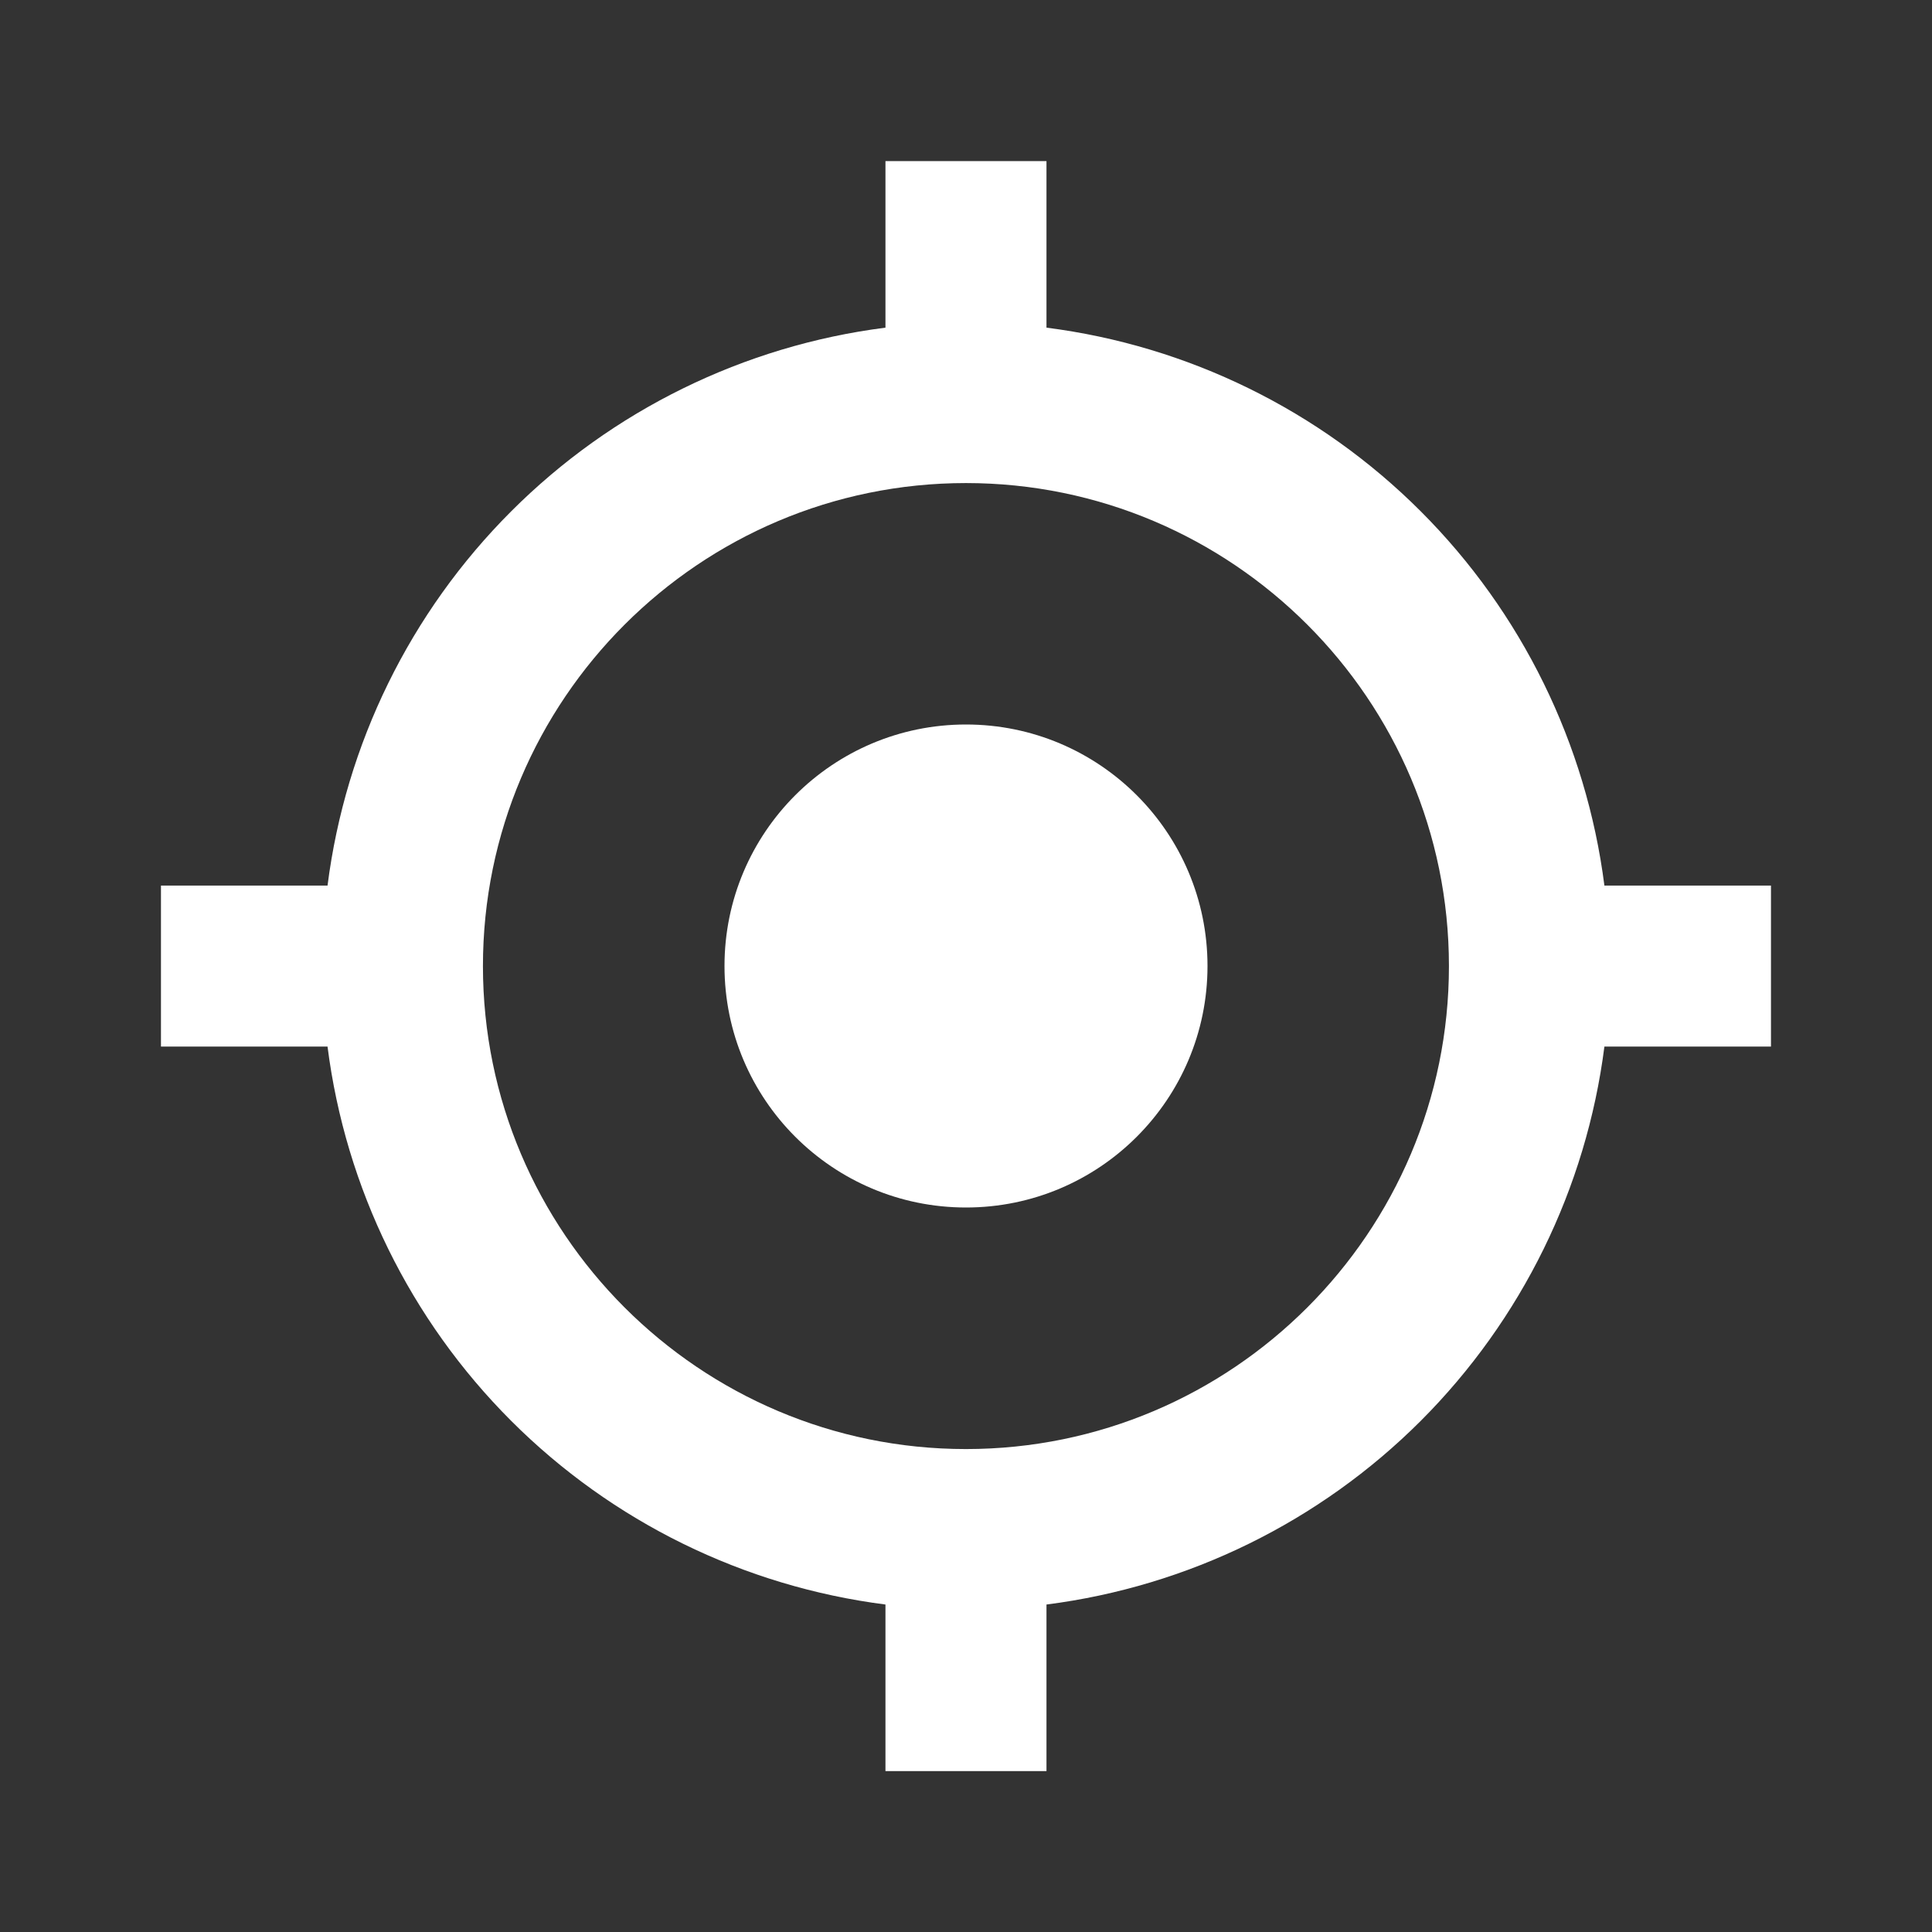
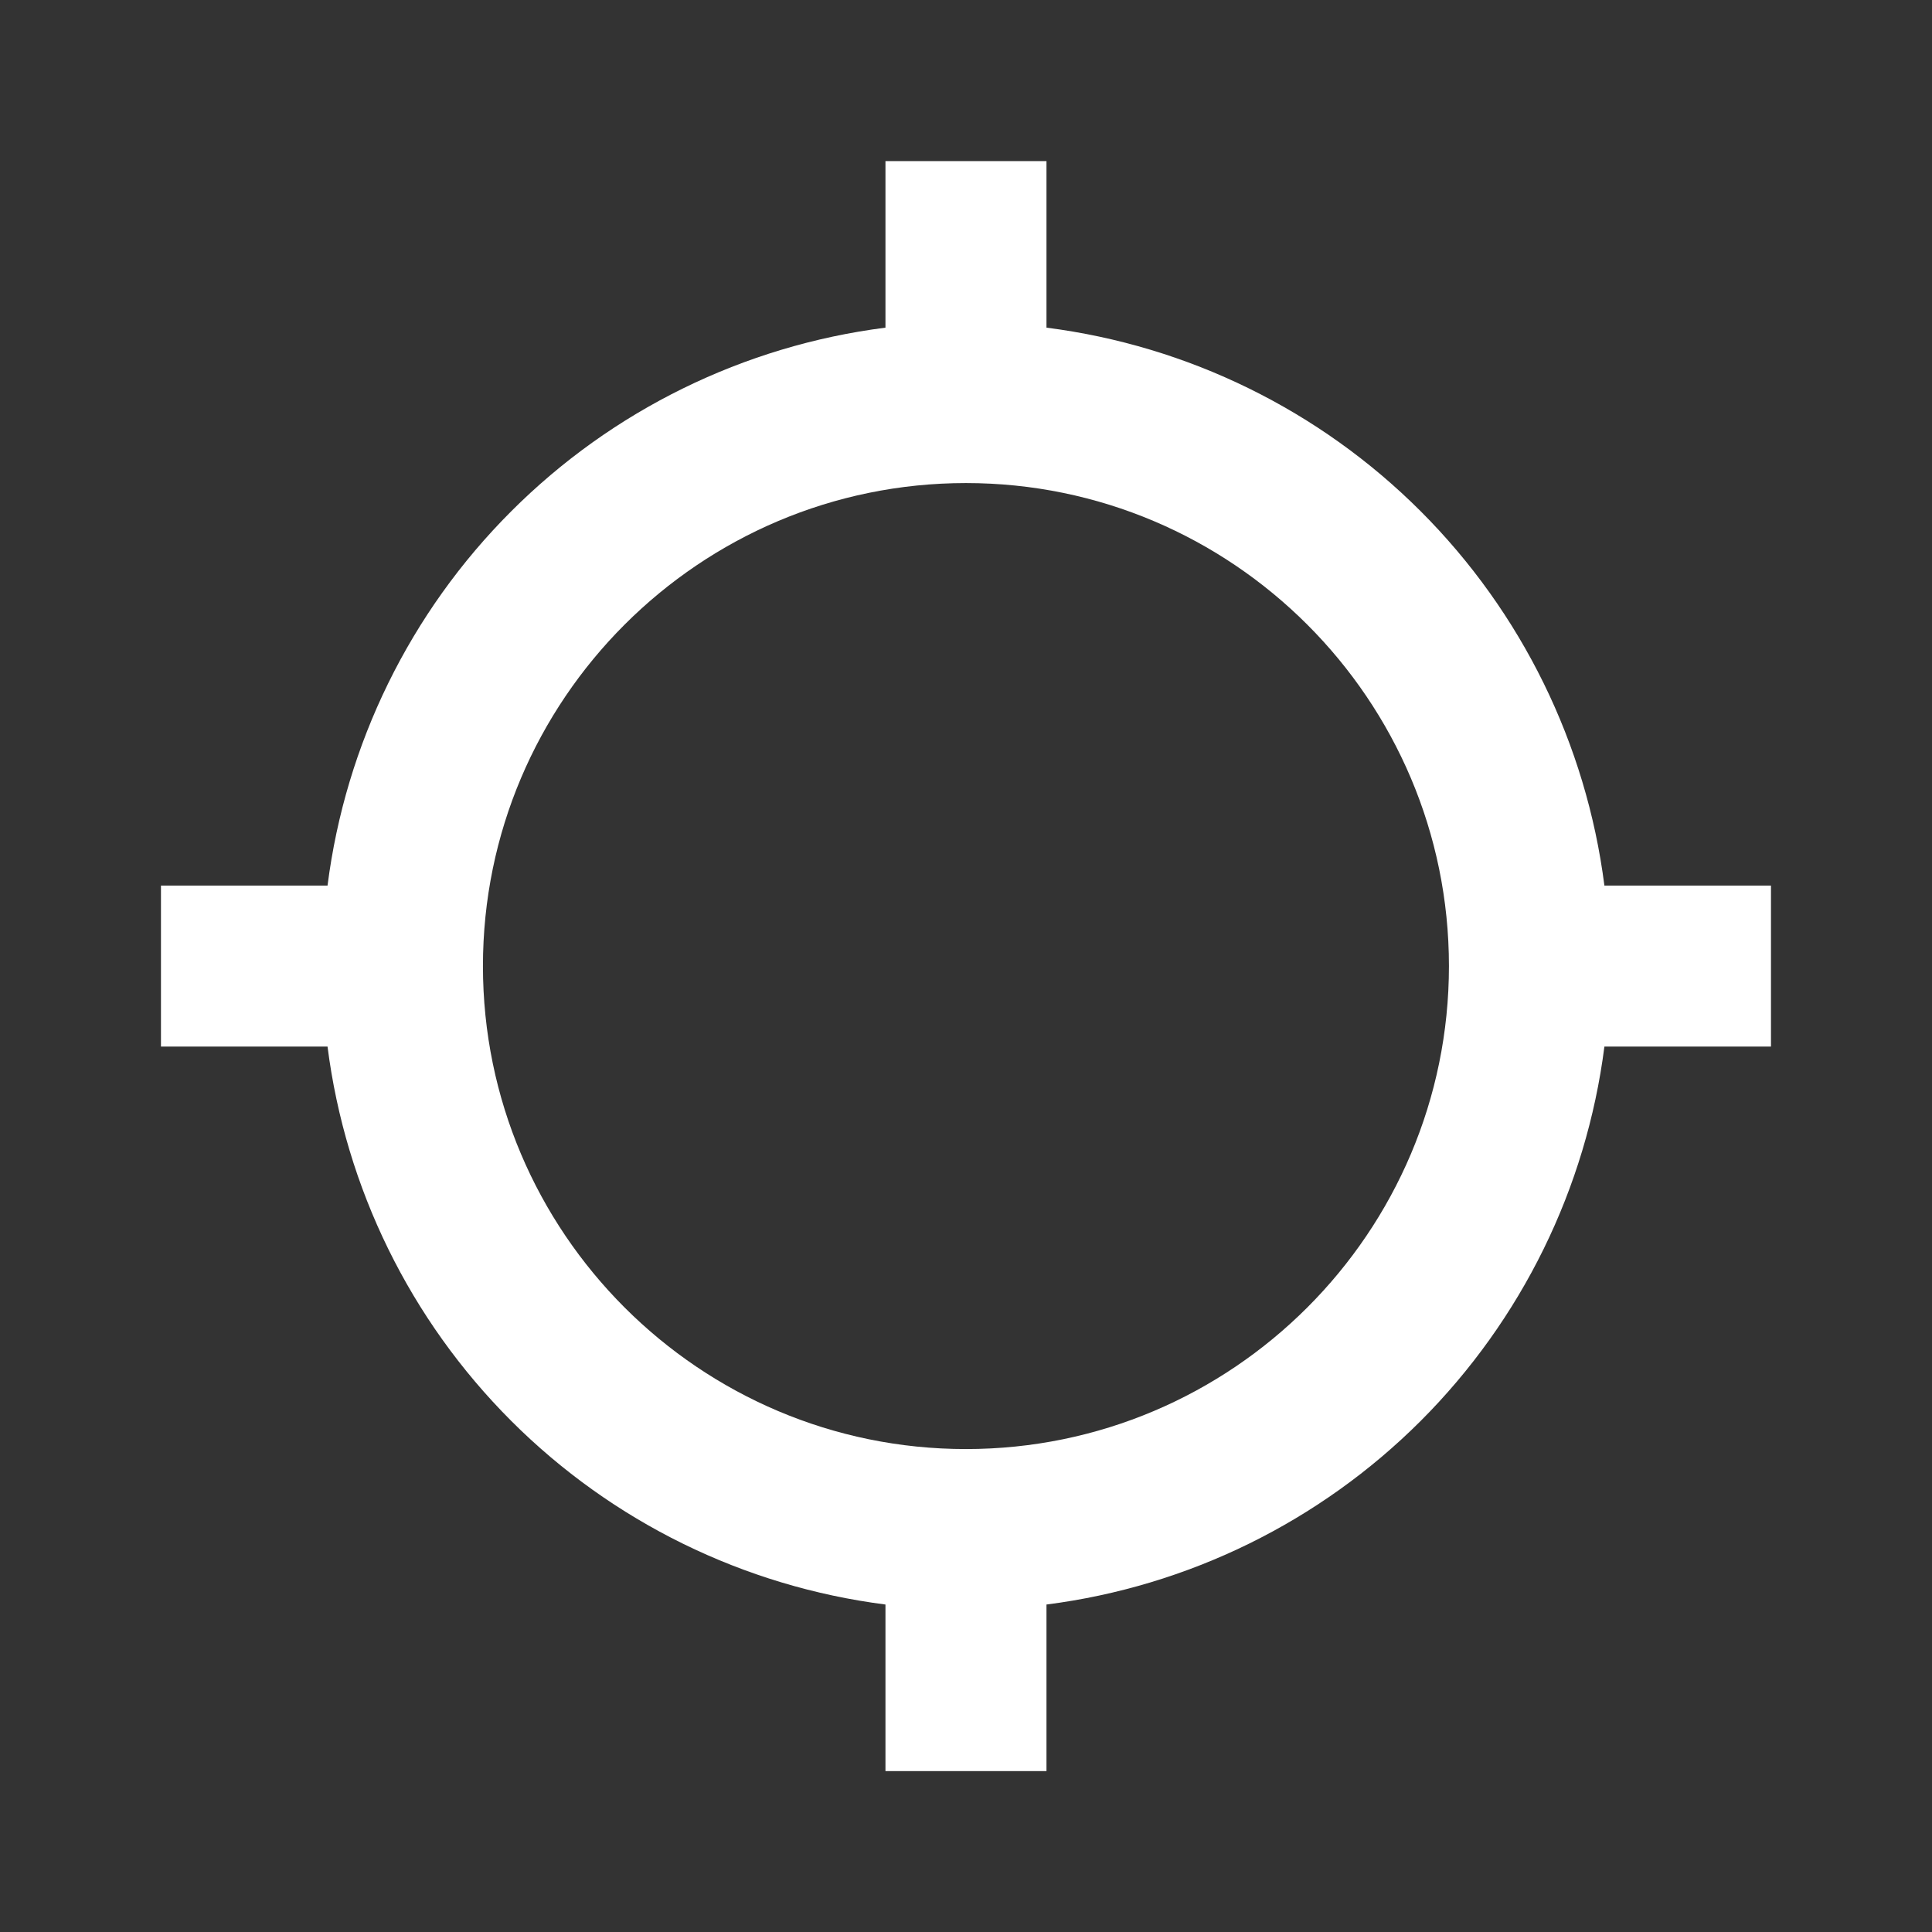
<svg xmlns="http://www.w3.org/2000/svg" width="32" height="32" viewBox="0 0 32 32" fill="none">
  <rect x="0" y="0" width="32" height="32" fill="#333333" stroke="none" />
-   <path d="M16 20C18.209 20 20 18.209 20 16C20 13.791 18.209 12 16 12C13.791 12 12 13.791 12 16C12 18.209 13.791 20 16 20Z" fill="white" />
  <path d="M17.333 5.427V2.668H14.666V5.427C12.32 5.726 10.139 6.796 8.467 8.469C6.794 10.141 5.724 12.322 5.425 14.668H2.666V17.335H5.425C5.724 19.681 6.794 21.861 8.467 23.534C10.139 25.206 12.32 26.276 14.666 26.576V29.335H17.333V26.576C19.679 26.276 21.859 25.206 23.532 23.534C25.204 21.861 26.274 19.681 26.574 17.335H29.333V14.668H26.574C26.274 12.322 25.204 10.141 23.532 8.469C21.859 6.796 19.679 5.726 17.333 5.427ZM15.999 24.001C11.587 24.001 7.999 20.413 7.999 16.001C7.999 11.589 11.587 8.001 15.999 8.001C20.411 8.001 23.999 11.589 23.999 16.001C23.999 20.413 20.411 24.001 15.999 24.001Z" fill="white" />
</svg>